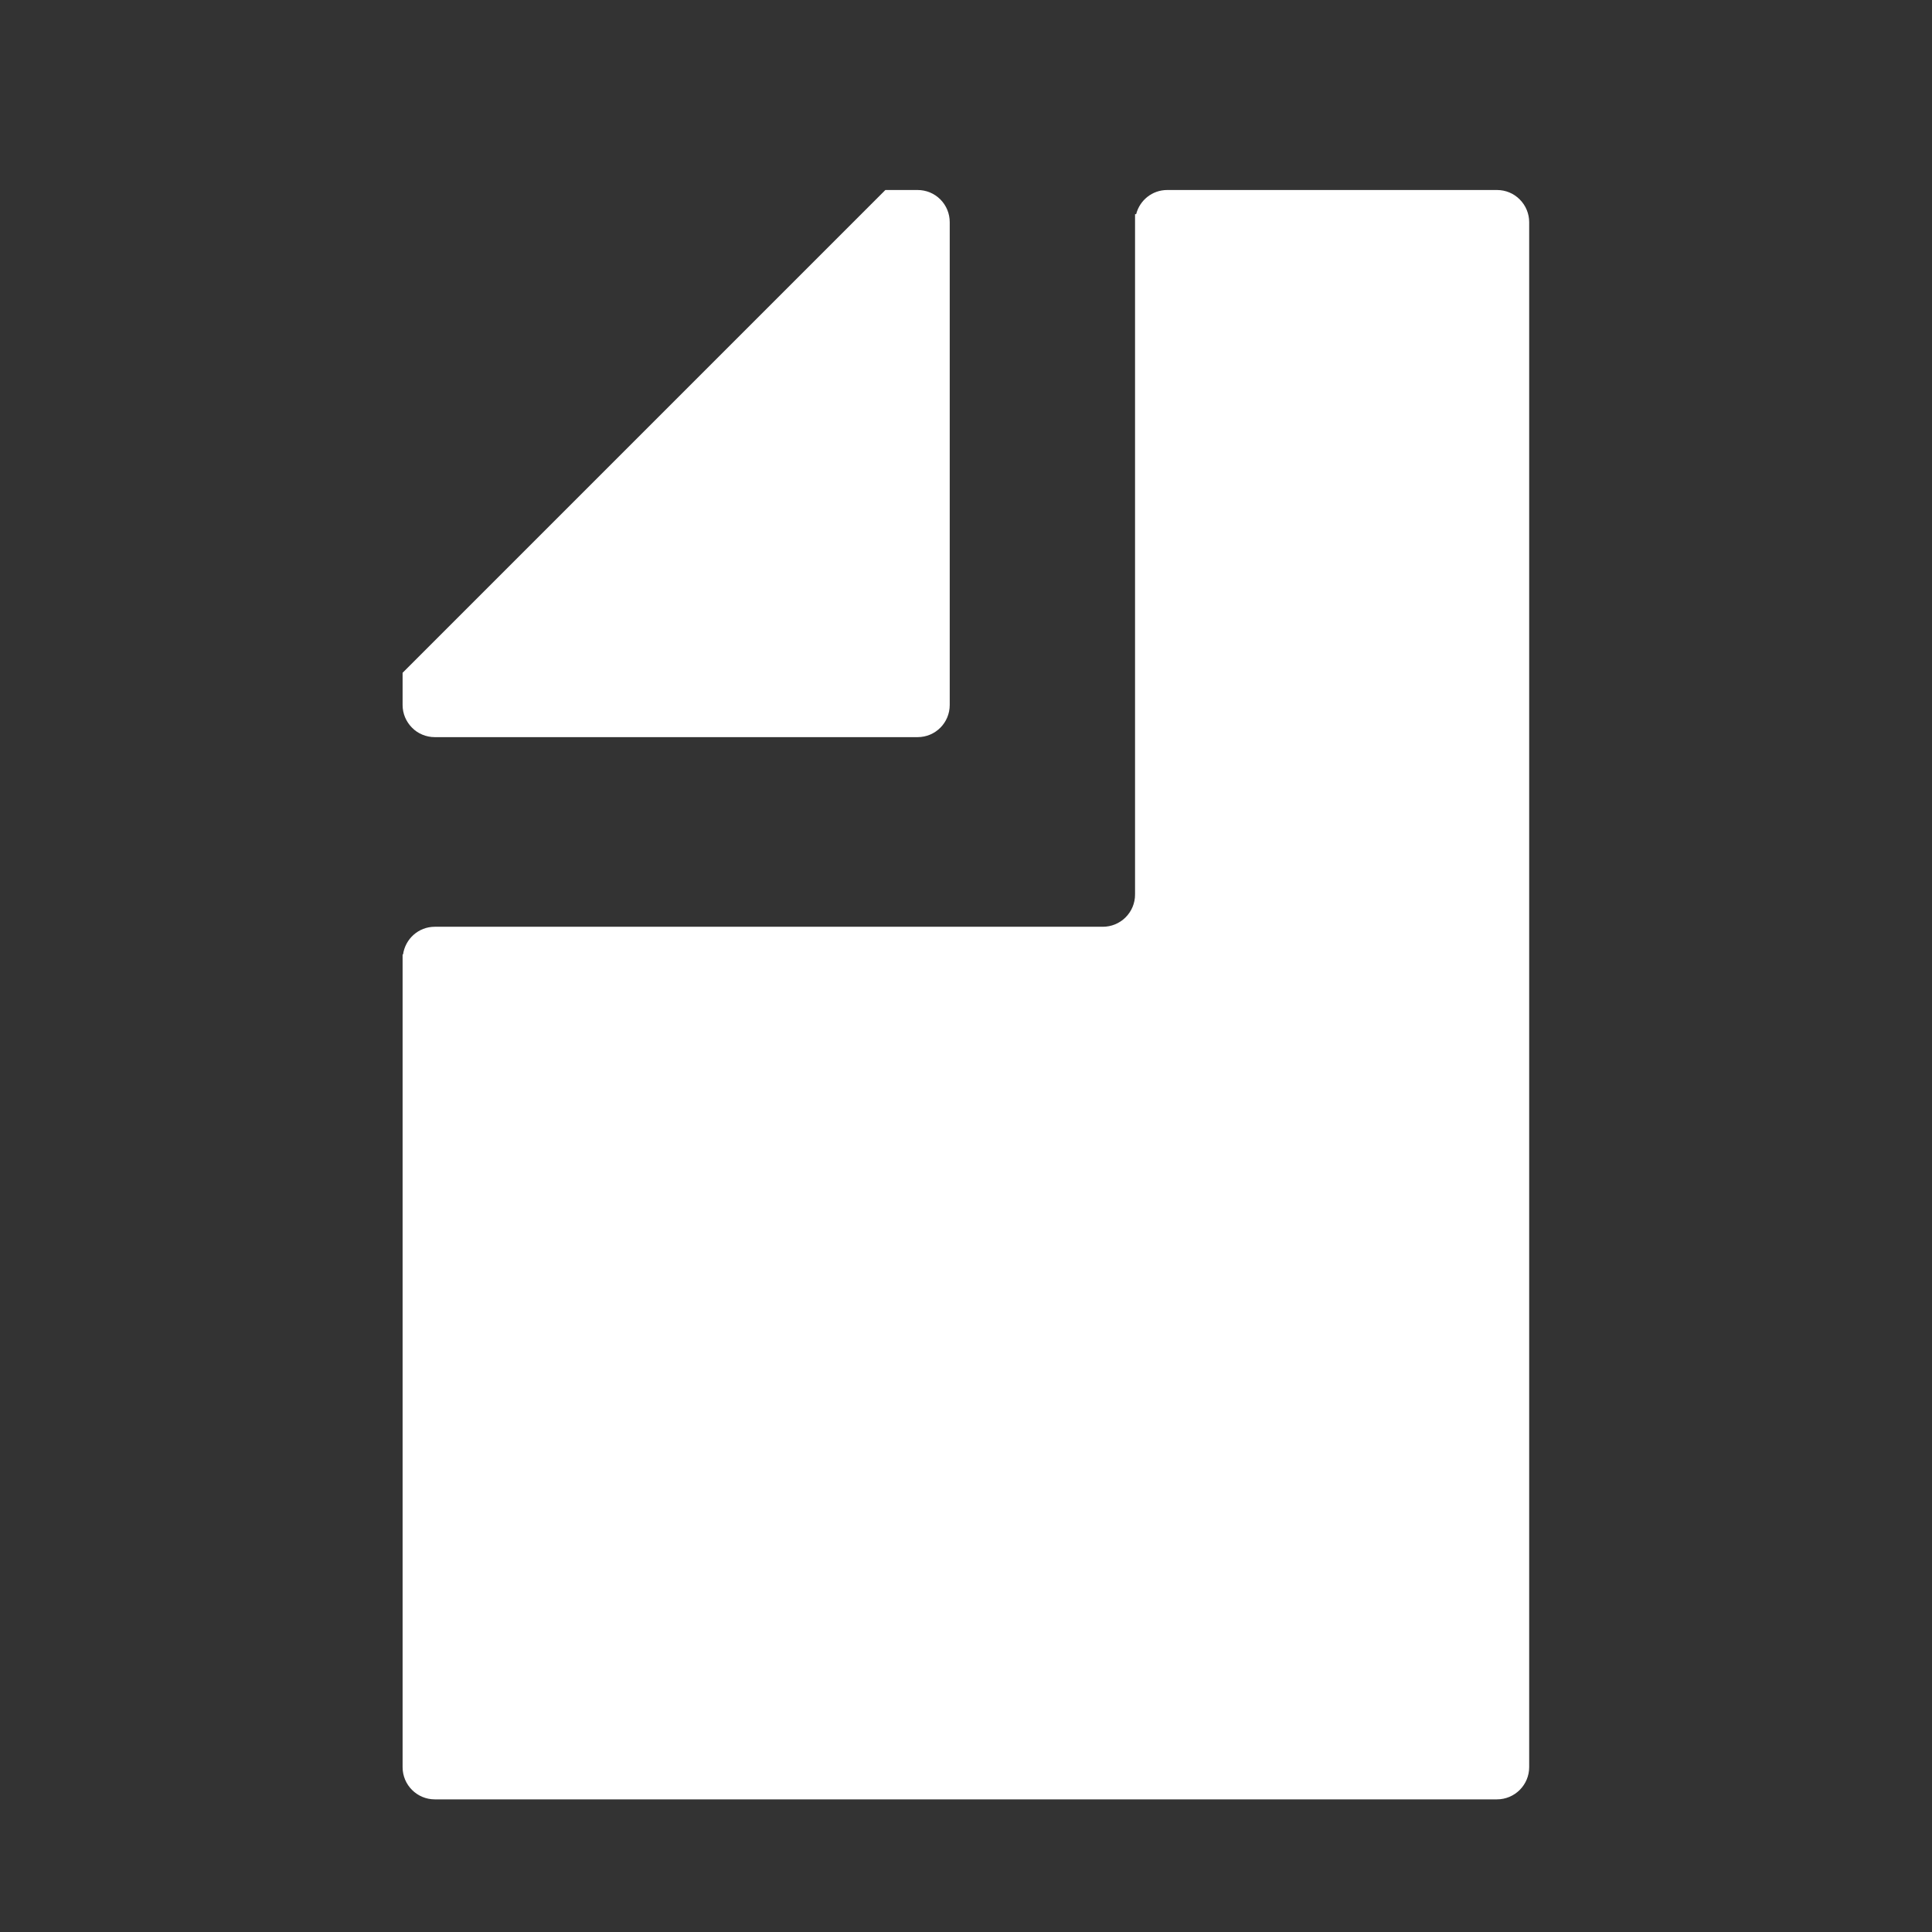
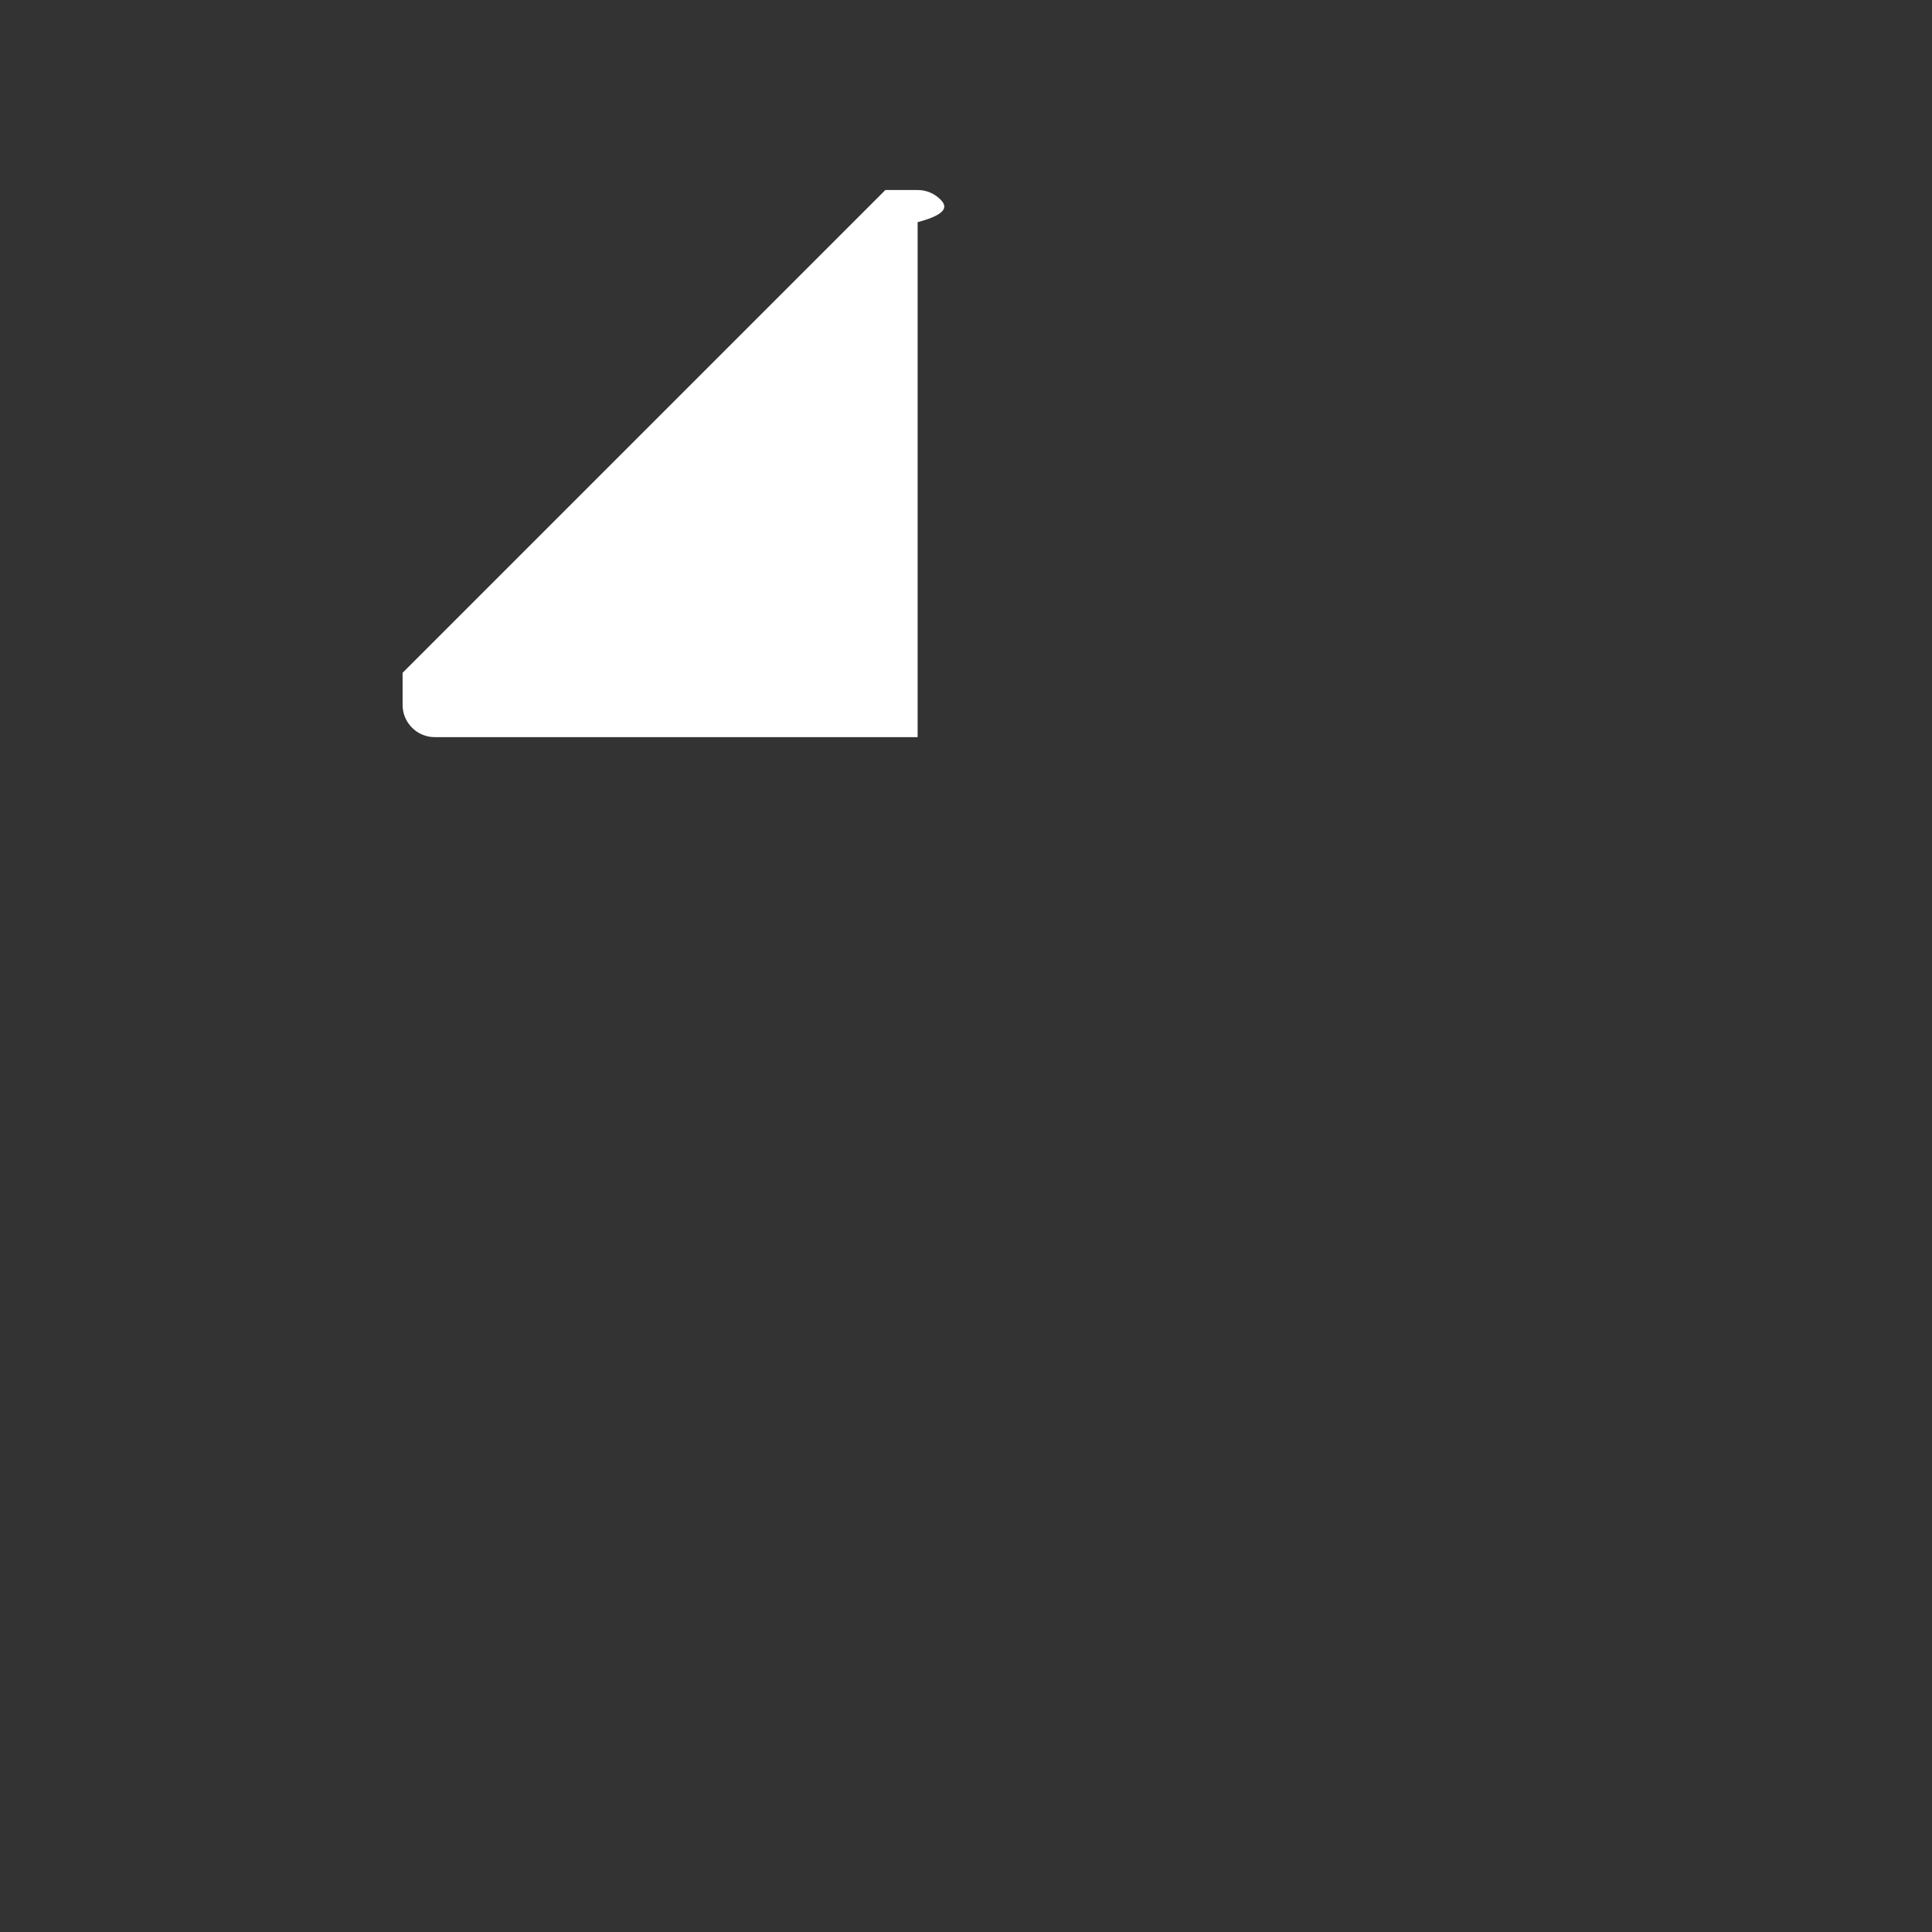
<svg xmlns="http://www.w3.org/2000/svg" width="26" height="26" viewBox="0 0 26 26" fill="none">
  <rect x="0" y="0" width="26" height="26" fill="#333333" stroke="none" />
-   <path d="M5.851 9.92H12.349C12.588 9.92 12.781 9.727 12.781 9.487V2.99C12.781 2.875 12.736 2.765 12.655 2.684C12.574 2.602 12.463 2.557 12.349 2.557H11.915L5.418 9.054V9.487C5.418 9.544 5.429 9.6 5.451 9.653C5.473 9.705 5.505 9.753 5.545 9.793C5.585 9.834 5.633 9.866 5.685 9.887C5.738 9.909 5.794 9.92 5.851 9.92Z" fill="white" />
-   <path d="M20.146 2.557H15.708C15.506 2.557 15.338 2.695 15.29 2.882H15.275V12.033H15.274L15.275 12.039C15.275 12.154 15.229 12.264 15.148 12.345C15.066 12.427 14.956 12.472 14.841 12.472L14.839 12.472L5.851 12.472C5.633 12.472 5.454 12.634 5.424 12.845H5.418V23.782C5.418 24.021 5.612 24.215 5.851 24.215H20.146C20.261 24.215 20.371 24.169 20.452 24.088C20.533 24.007 20.579 23.897 20.579 23.782V2.99C20.579 2.875 20.533 2.765 20.452 2.684C20.371 2.602 20.261 2.557 20.146 2.557Z" fill="white" />
+   <path d="M5.851 9.92H12.349V2.99C12.781 2.875 12.736 2.765 12.655 2.684C12.574 2.602 12.463 2.557 12.349 2.557H11.915L5.418 9.054V9.487C5.418 9.544 5.429 9.6 5.451 9.653C5.473 9.705 5.505 9.753 5.545 9.793C5.585 9.834 5.633 9.866 5.685 9.887C5.738 9.909 5.794 9.92 5.851 9.92Z" fill="white" />
</svg>